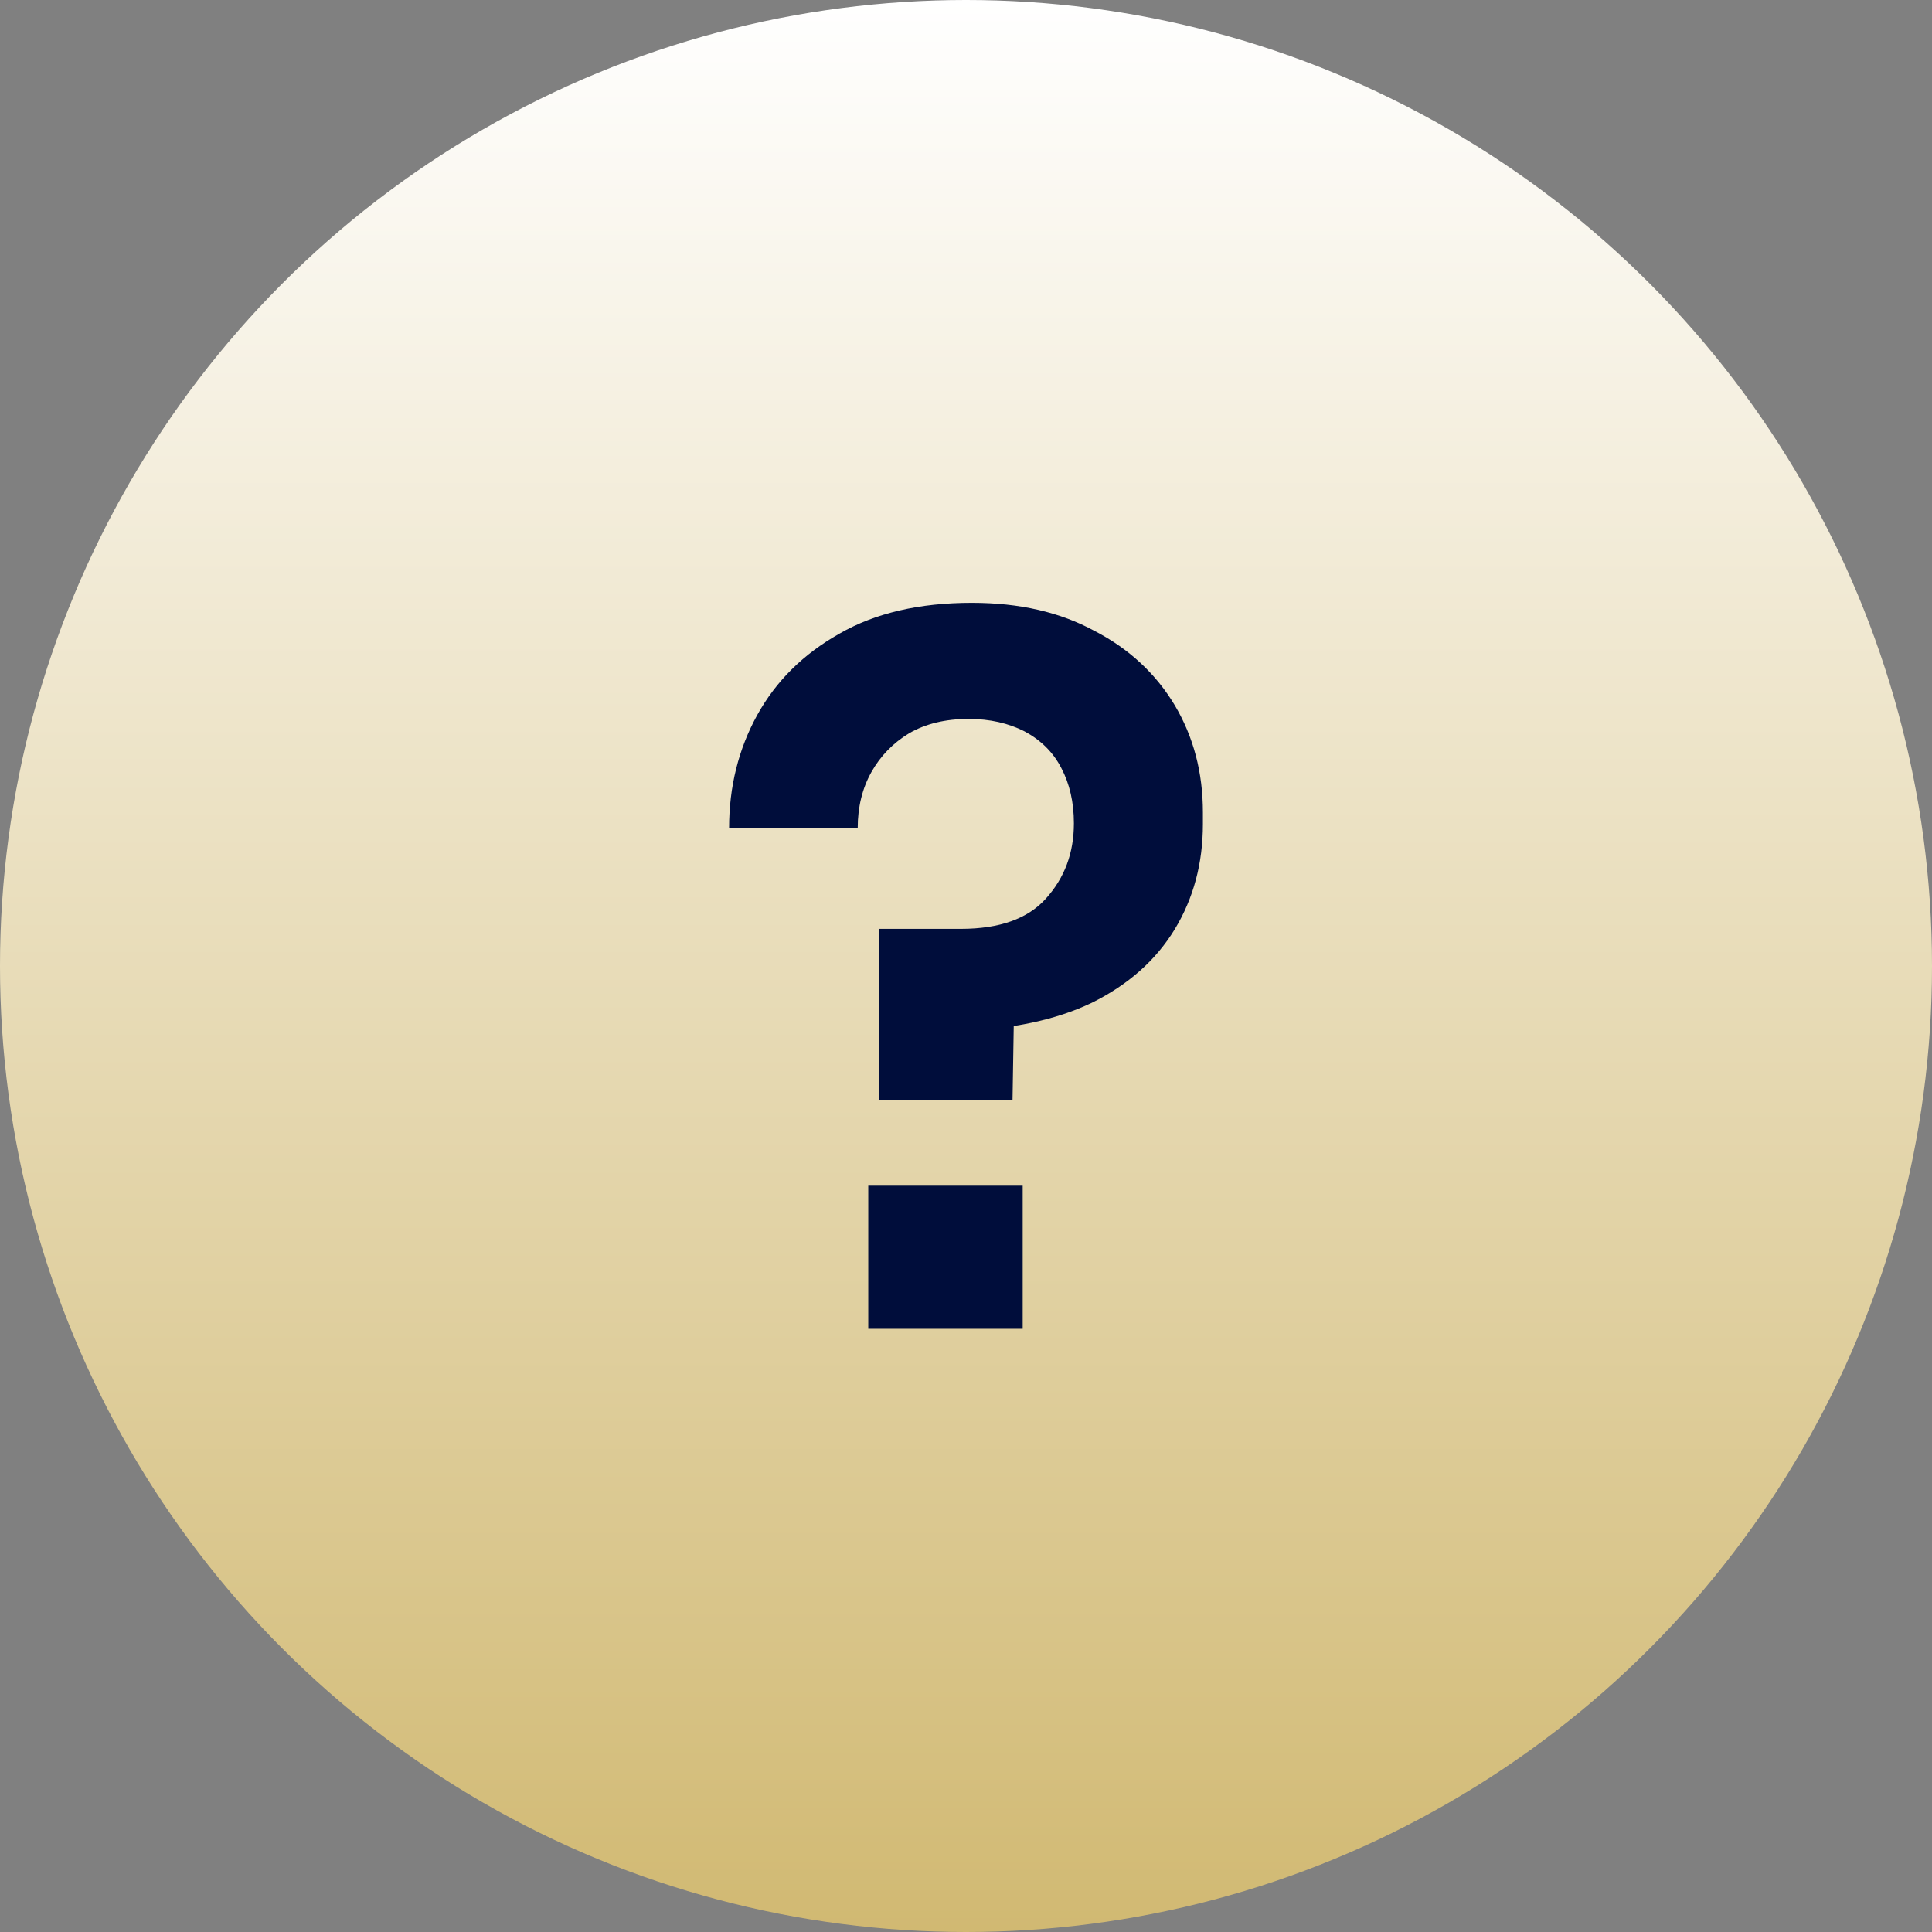
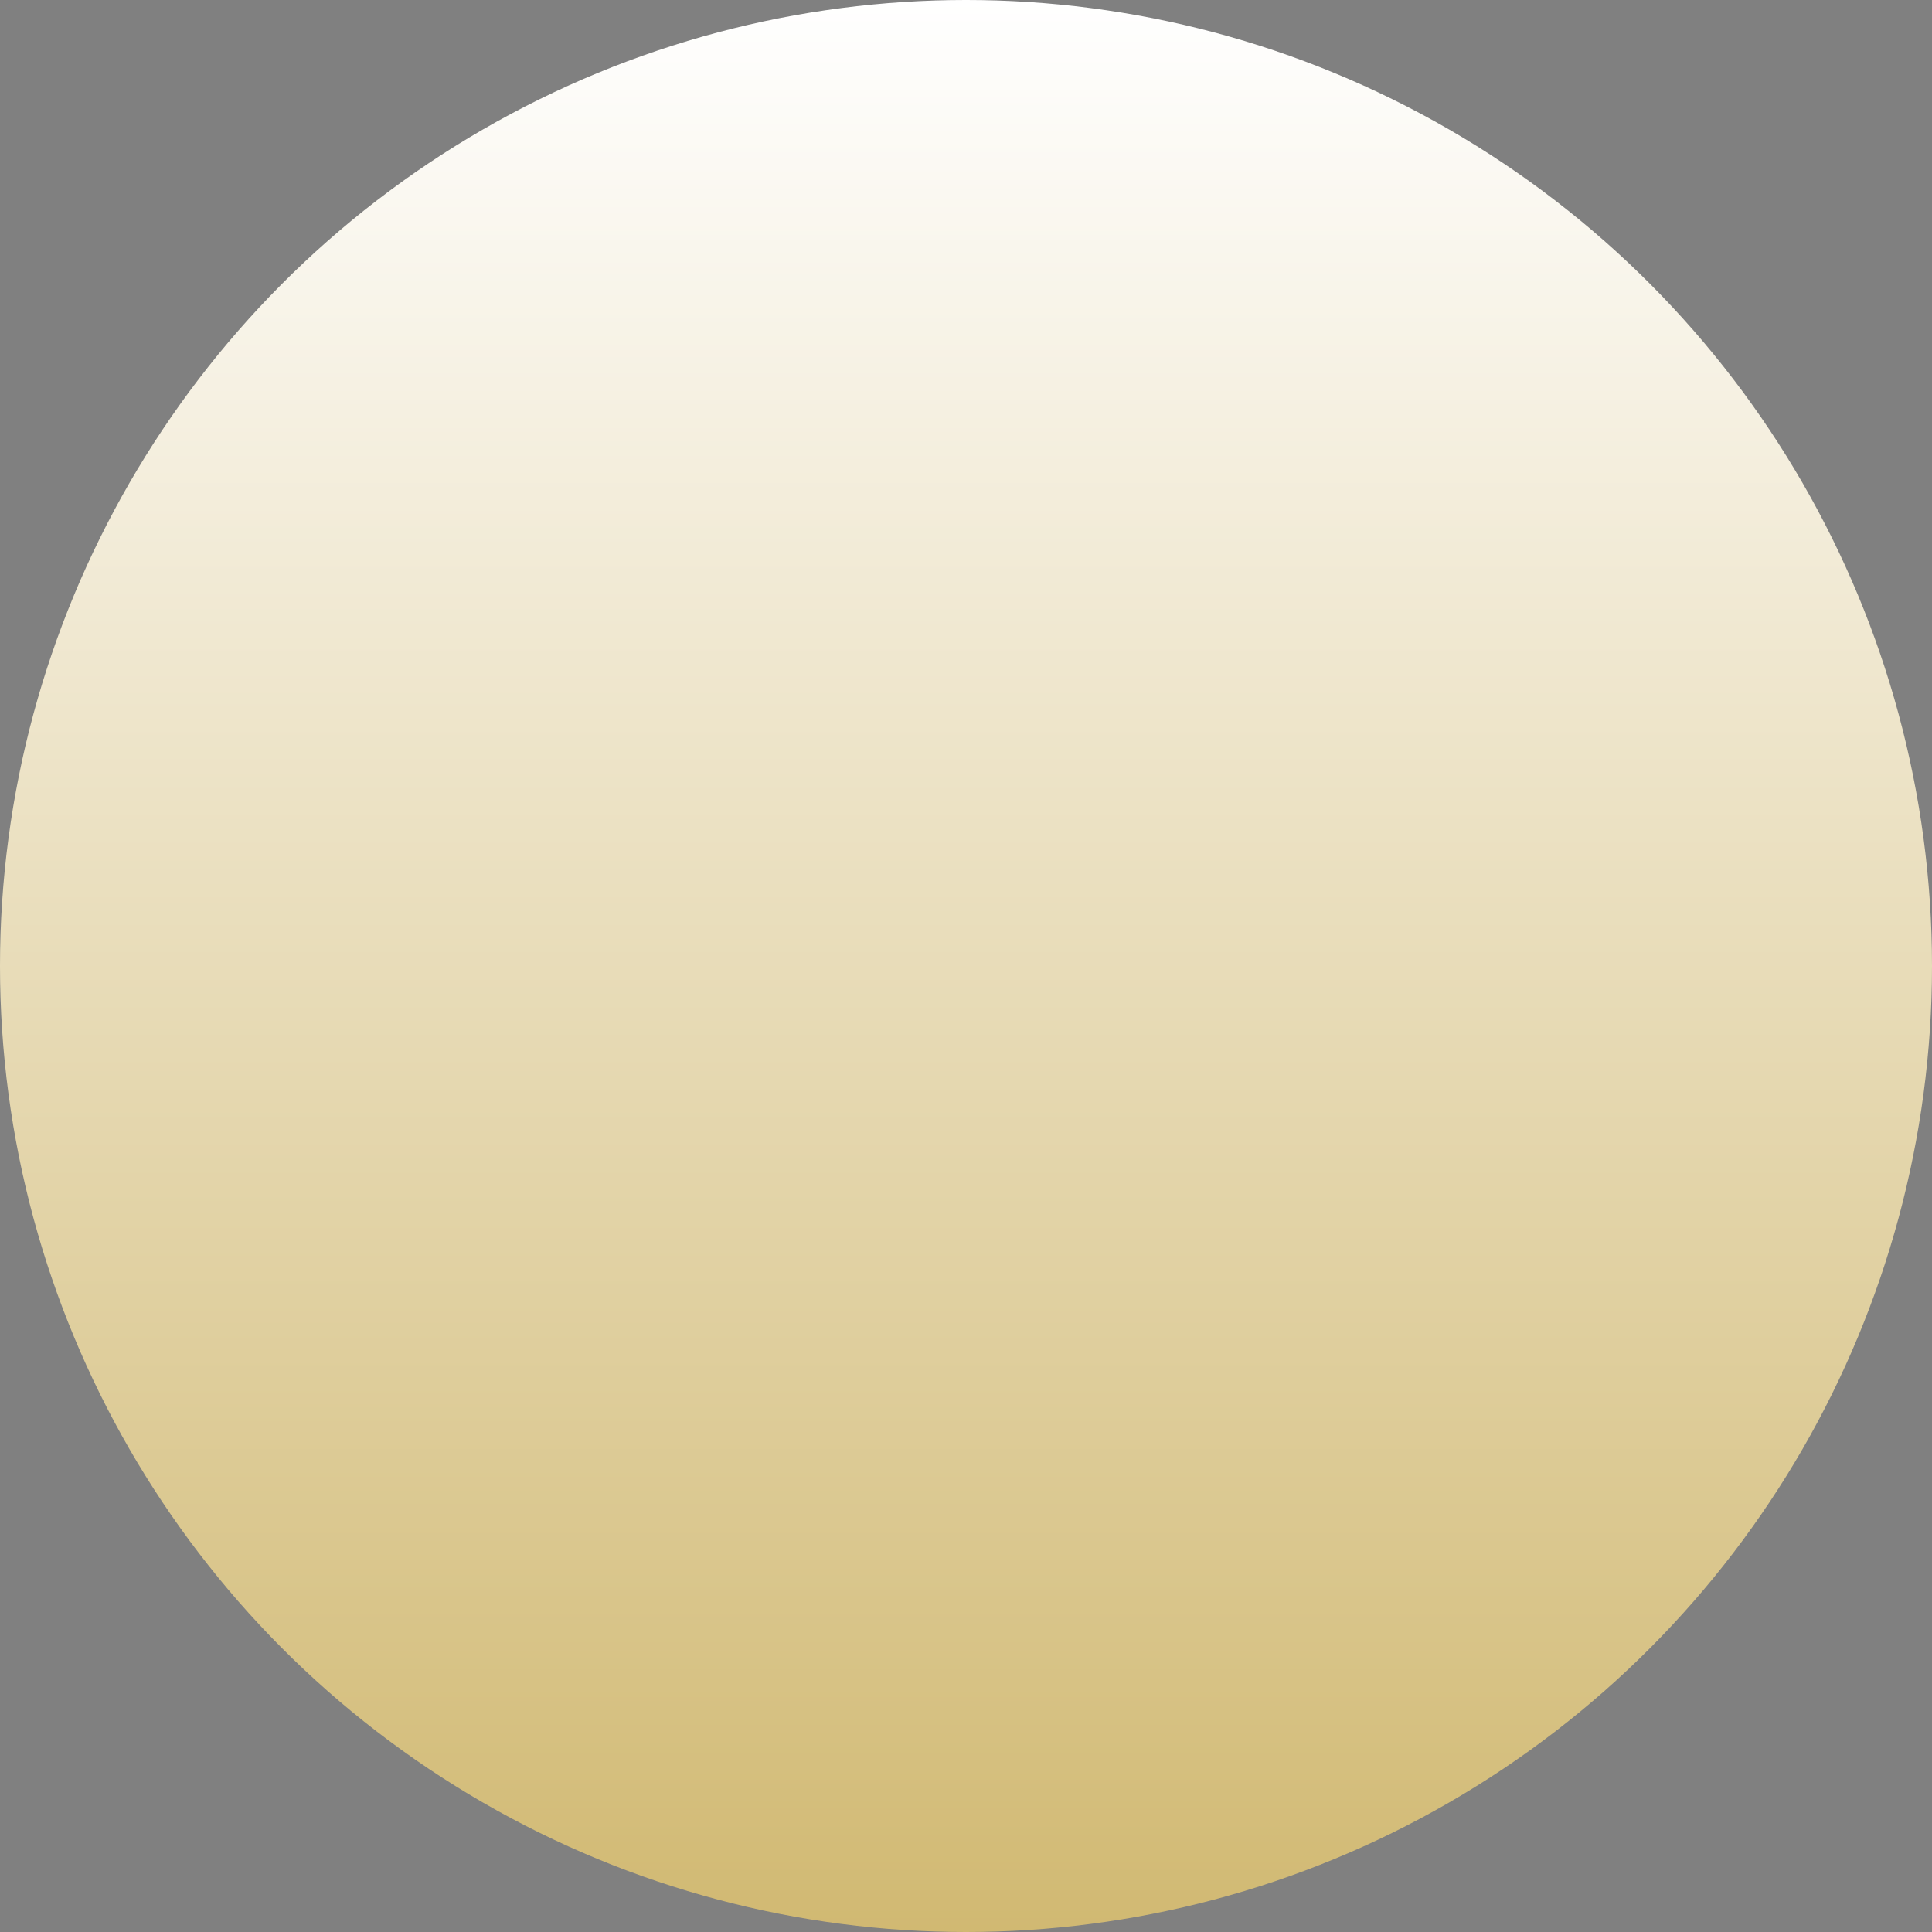
<svg xmlns="http://www.w3.org/2000/svg" id="Layer_1" data-name="Layer 1" viewBox="0 0 49.42 49.42">
  <rect x="0" y="0" width="49.42" height="49.42" fill="#808080" stroke="none" />
  <defs>
    <style>
      .cls-1 {
        fill: #000d3b;
      }

      .cls-2 {
        fill: url(#linear-gradient);
      }
    </style>
    <linearGradient id="linear-gradient" x1="-209.29" y1="195.42" x2="-209.29" y2="146" gradientTransform="translate(234 195.42) scale(1 -1)" gradientUnits="userSpaceOnUse">
      <stop offset="0" stop-color="#fff" />
      <stop offset="1" stop-color="#d1b972" />
    </linearGradient>
  </defs>
  <circle class="cls-2" cx="24.71" cy="24.71" r="24.71" />
-   <path class="cls-1" d="M22.48,28.16v-4.4h2.1c.99,0,1.71-.26,2.17-.77.48-.53.72-1.17.72-1.93,0-.54-.11-1.01-.32-1.41-.21-.41-.53-.72-.94-.94-.41-.21-.89-.32-1.43-.32-.59,0-1.1.12-1.53.37-.41.25-.73.58-.96.99s-.35.89-.35,1.43h-3.29c0-1.05.24-2.02.72-2.89.48-.87,1.18-1.56,2.1-2.08.92-.53,2.05-.79,3.39-.79,1.22,0,2.26.24,3.14.72.89.46,1.57,1.1,2.05,1.9.48.81.72,1.72.72,2.74v.3c0,1-.24,1.9-.72,2.69s-1.19,1.42-2.12,1.88c-.92.44-2.05.68-3.39.72l1.41-1.28-.05,3.06h-3.41ZM22.21,33.99v-3.66h3.95v3.66h-3.95Z" />
</svg>